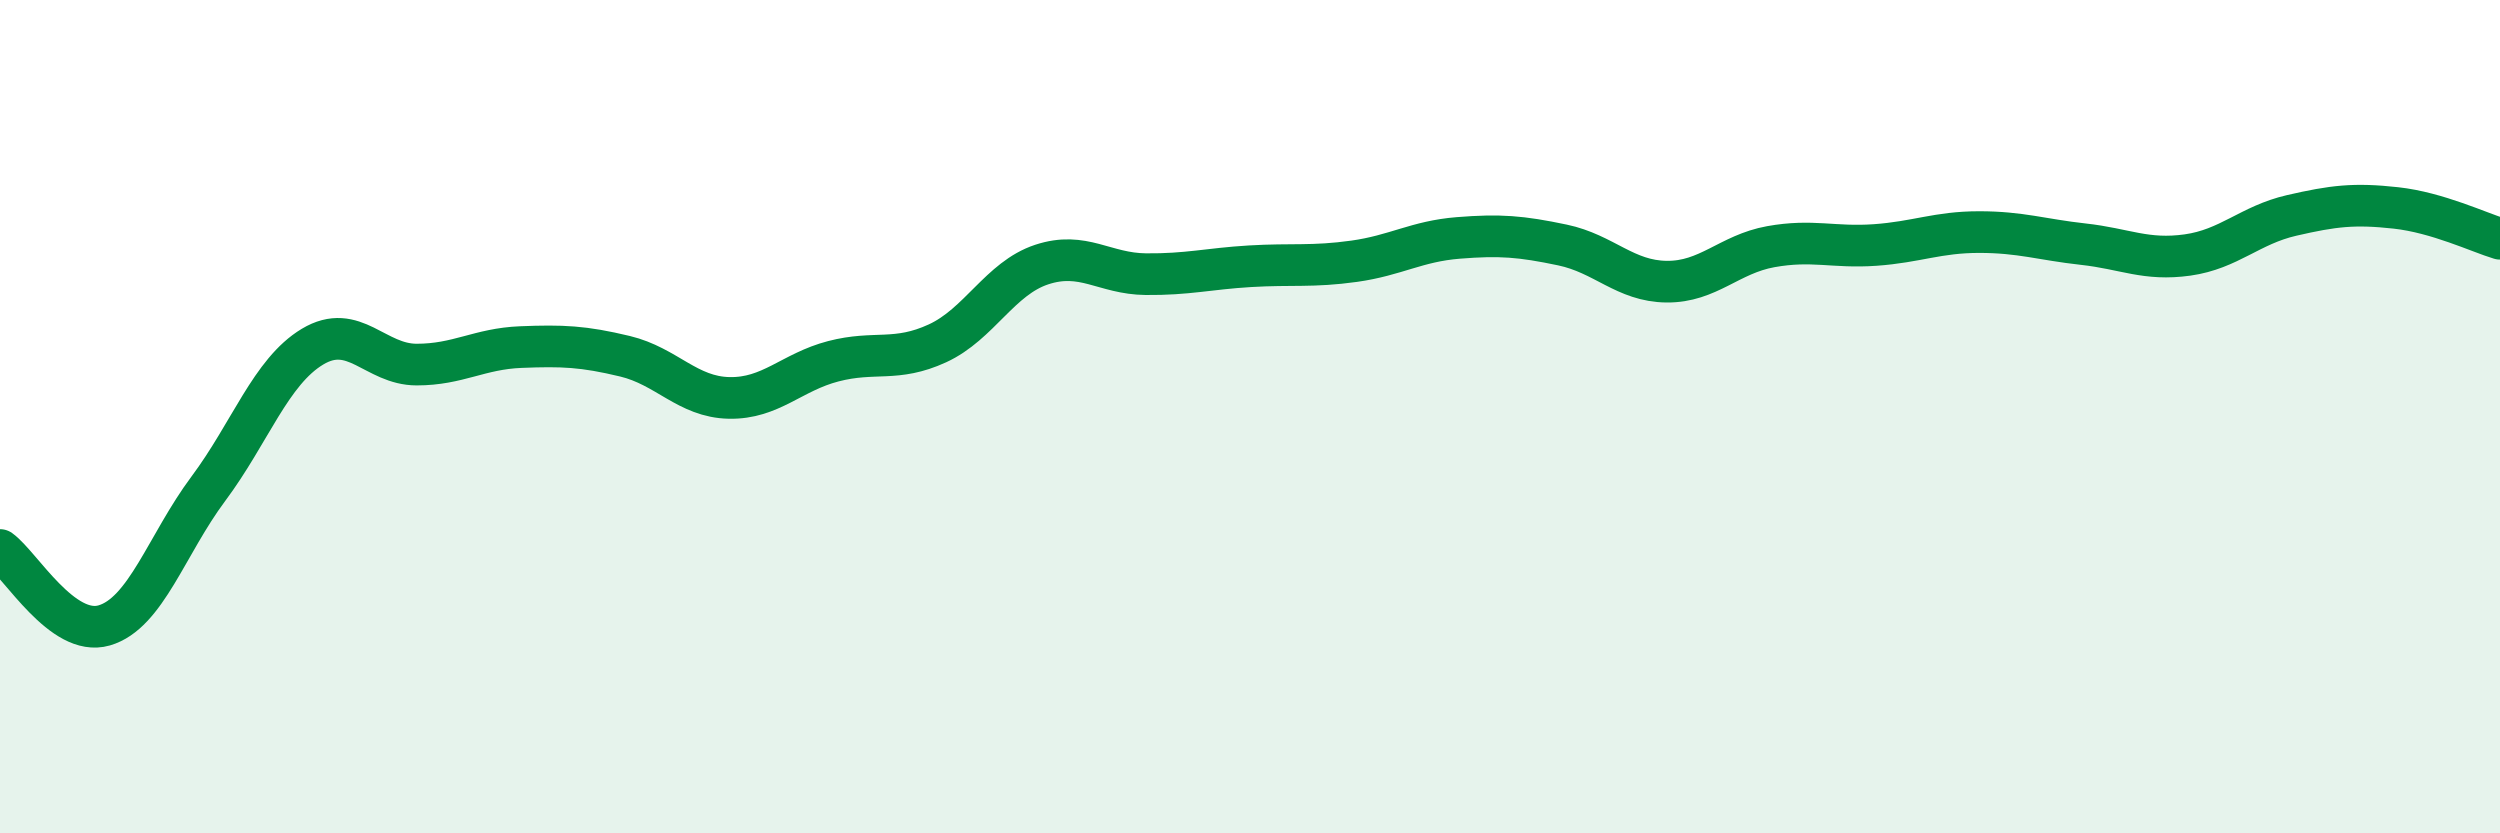
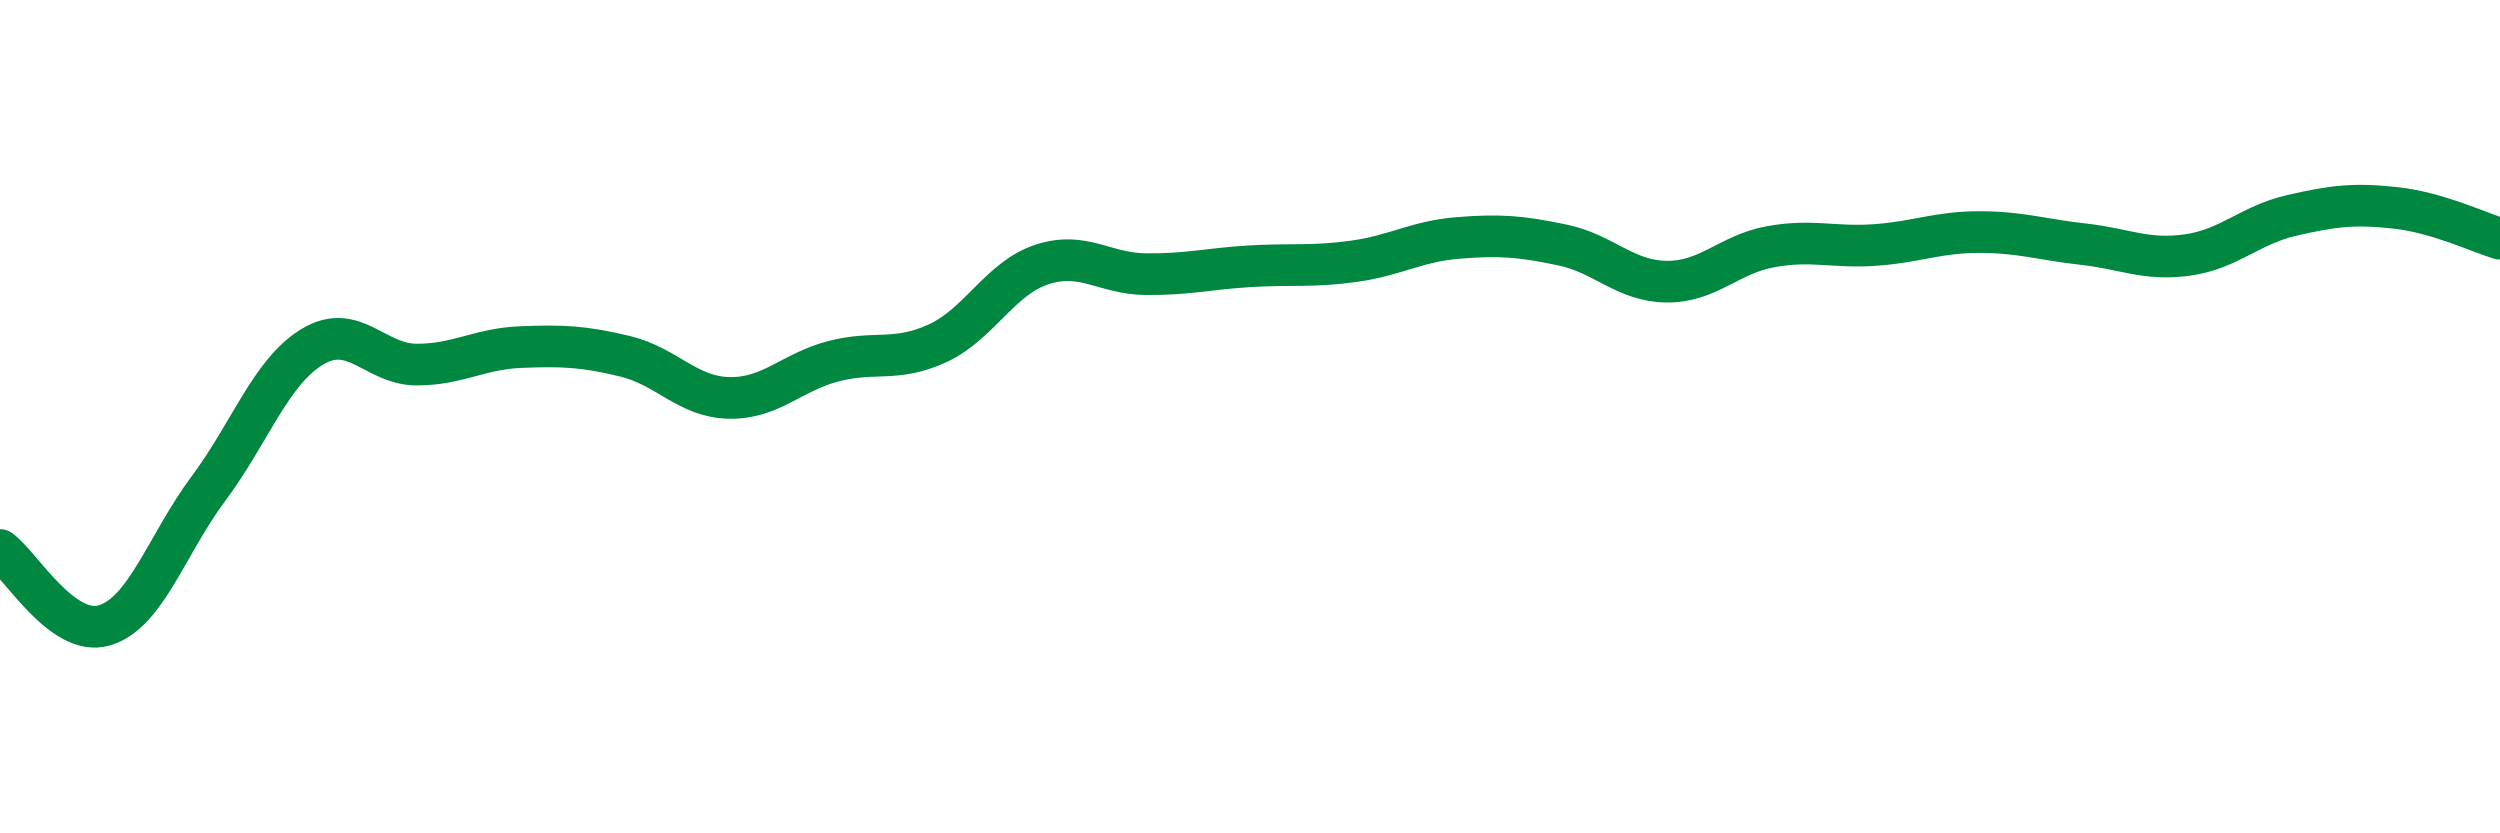
<svg xmlns="http://www.w3.org/2000/svg" width="60" height="20" viewBox="0 0 60 20">
-   <path d="M 0,13.2 C 0.5,13.56 1.5,15.3 2.5,15.01 C 3.5,14.72 4,13.07 5,11.73 C 6,10.39 6.5,8.92 7.5,8.32 C 8.5,7.72 9,8.75 10,8.75 C 11,8.75 11.5,8.37 12.5,8.33 C 13.5,8.29 14,8.31 15,8.55 C 16,8.79 16.5,9.53 17.5,9.55 C 18.5,9.57 19,8.93 20,8.67 C 21,8.41 21.5,8.7 22.5,8.24 C 23.5,7.78 24,6.68 25,6.35 C 26,6.02 26.5,6.57 27.5,6.58 C 28.5,6.59 29,6.45 30,6.39 C 31,6.33 31.5,6.41 32.5,6.27 C 33.5,6.13 34,5.79 35,5.71 C 36,5.63 36.5,5.67 37.5,5.88 C 38.5,6.09 39,6.75 40,6.76 C 41,6.77 41.5,6.1 42.5,5.92 C 43.5,5.74 44,5.95 45,5.88 C 46,5.81 46.5,5.57 47.5,5.57 C 48.5,5.57 49,5.75 50,5.86 C 51,5.97 51.5,6.26 52.5,6.12 C 53.5,5.98 54,5.4 55,5.17 C 56,4.94 56.5,4.88 57.5,4.99 C 58.5,5.1 59.5,5.58 60,5.73L60 20L0 20Z" fill="#008740" opacity="0.1" stroke-linecap="round" stroke-linejoin="round" />
  <path d="M 0,13.2 C 0.5,13.56 1.5,15.3 2.5,15.01 C 3.5,14.72 4,13.07 5,11.73 C 6,10.39 6.5,8.92 7.5,8.32 C 8.5,7.72 9,8.75 10,8.75 C 11,8.75 11.5,8.37 12.5,8.33 C 13.5,8.29 14,8.31 15,8.55 C 16,8.79 16.5,9.53 17.5,9.55 C 18.5,9.57 19,8.93 20,8.67 C 21,8.41 21.5,8.7 22.5,8.24 C 23.5,7.78 24,6.68 25,6.35 C 26,6.02 26.5,6.57 27.5,6.58 C 28.5,6.59 29,6.45 30,6.39 C 31,6.33 31.5,6.41 32.5,6.27 C 33.5,6.13 34,5.79 35,5.71 C 36,5.63 36.5,5.67 37.5,5.88 C 38.5,6.09 39,6.75 40,6.76 C 41,6.77 41.5,6.1 42.5,5.92 C 43.5,5.74 44,5.95 45,5.88 C 46,5.81 46.5,5.57 47.5,5.57 C 48.5,5.57 49,5.75 50,5.86 C 51,5.97 51.5,6.26 52.5,6.12 C 53.5,5.98 54,5.4 55,5.17 C 56,4.94 56.5,4.88 57.5,4.99 C 58.5,5.1 59.5,5.58 60,5.73" stroke="#008740" stroke-width="1" fill="none" stroke-linecap="round" stroke-linejoin="round" />
</svg>